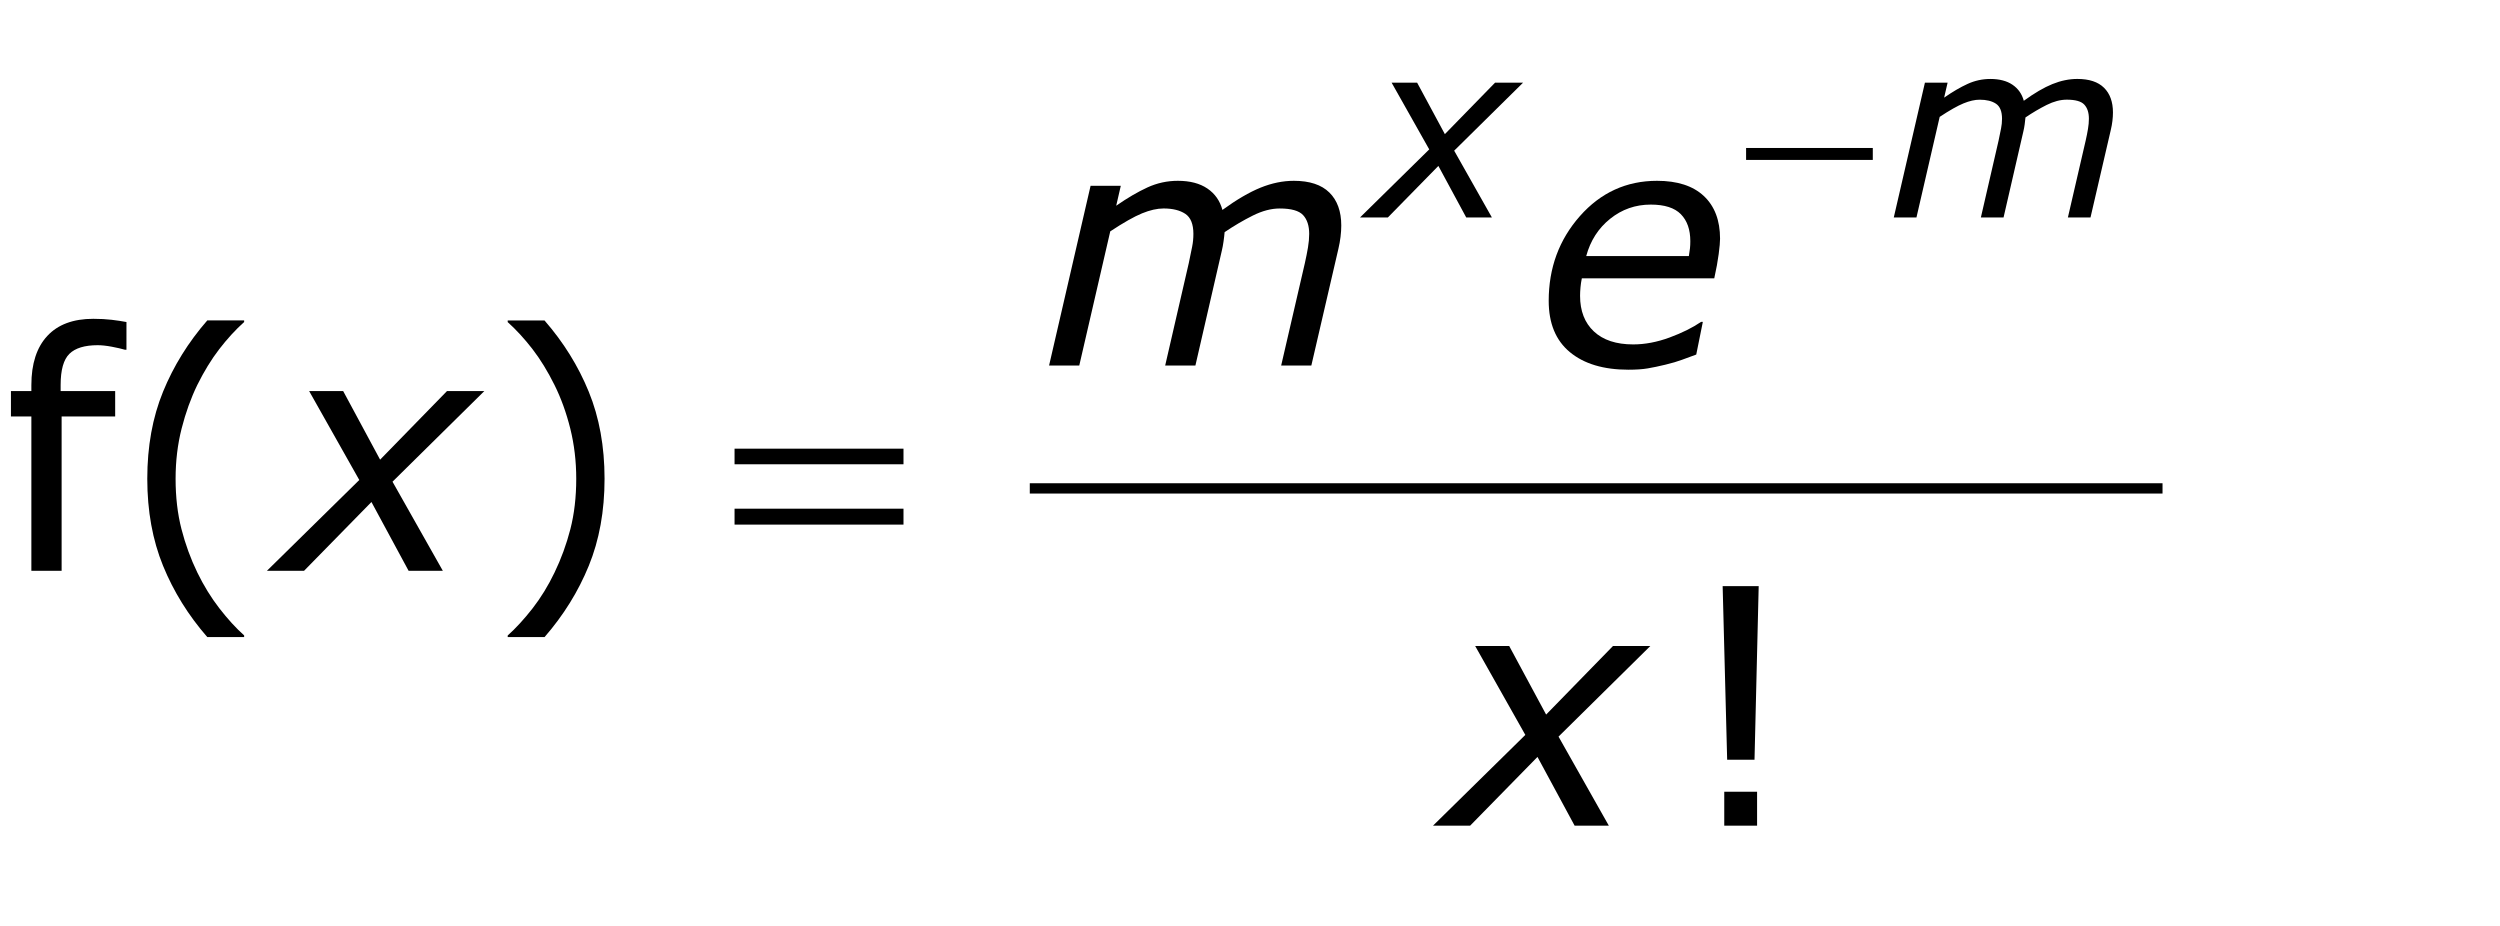
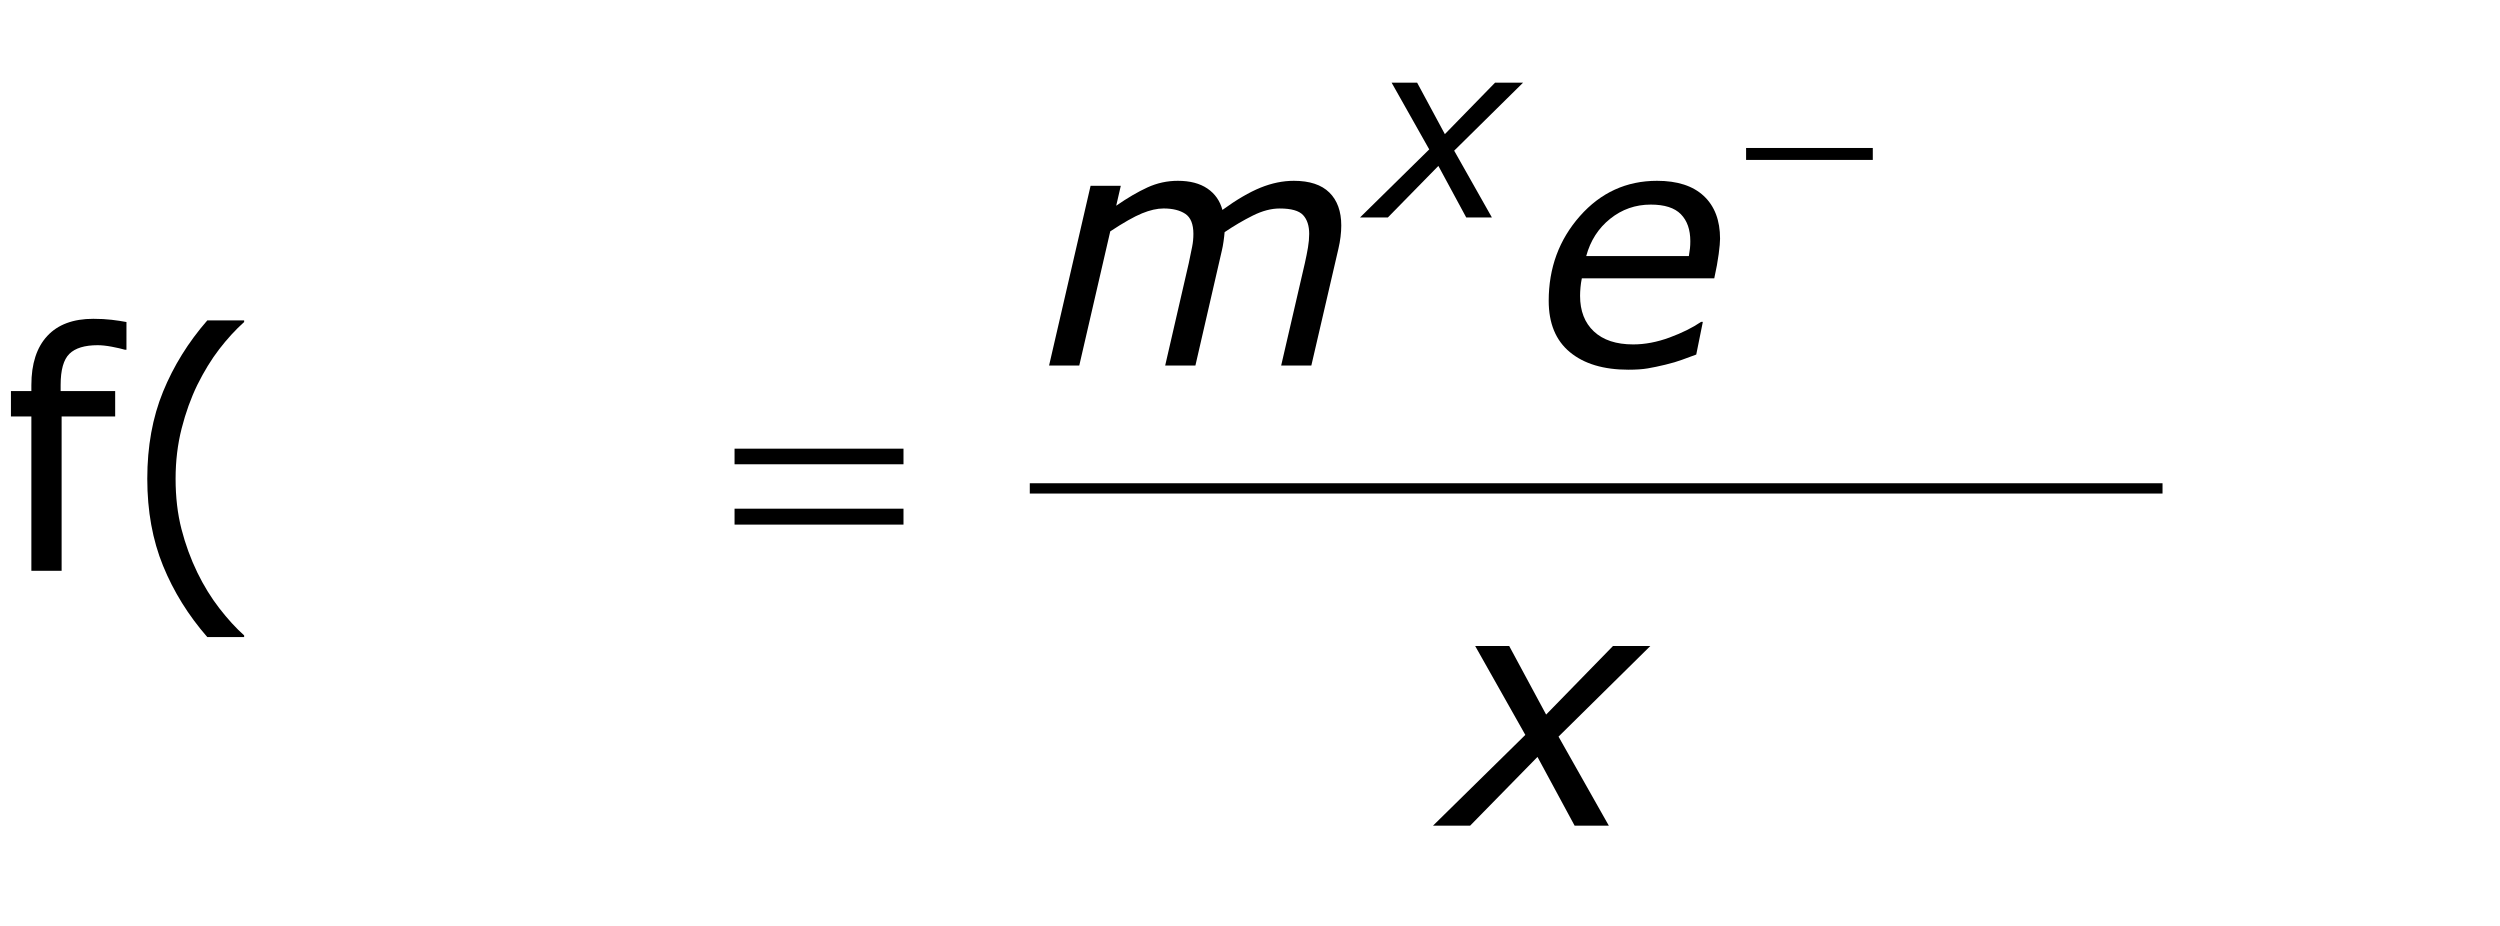
<svg xmlns="http://www.w3.org/2000/svg" version="1.1" id="Layer_1" x="0px" y="0px" width="121.387px" height="44.943px" viewBox="0 0 121.387 44.943" enable-background="new 0 0 121.387 44.943" xml:space="preserve">
  <g>
    <line fill="none" stroke="#000000" stroke-width="0.5" stroke-miterlimit="10" x1="50.001" y1="23.714" x2="105.001" y2="23.714" />
    <g>
      <path d="M6.141,16.98H6.062c-0.162-0.047-0.373-0.095-0.633-0.145    c-0.261-0.049-0.49-0.074-0.688-0.074c-0.63,0-1.087,0.14-1.371,0.418    c-0.284,0.279-0.426,0.783-0.426,1.512v0.297h2.648v1.234H2.992v7.492H1.523v-7.492H0.531v-1.234    h0.992v-0.289c0-1.036,0.258-1.832,0.773-2.387s1.26-0.832,2.234-0.832    c0.328,0,0.624,0.016,0.887,0.047c0.263,0.031,0.504,0.068,0.723,0.109V16.98z" />
      <path d="M11.854,30.933h-1.789c-0.922-1.058-1.638-2.211-2.148-3.461s-0.766-2.659-0.766-4.227    s0.255-2.977,0.766-4.227s1.227-2.403,2.148-3.461H11.854v0.078    c-0.422,0.38-0.824,0.819-1.207,1.316c-0.383,0.498-0.738,1.077-1.066,1.738    c-0.312,0.641-0.566,1.347-0.762,2.117s-0.293,1.583-0.293,2.438c0,0.891,0.095,1.706,0.285,2.445    s0.447,1.442,0.77,2.109c0.312,0.641,0.669,1.22,1.07,1.738s0.802,0.957,1.203,1.316V30.933z" />
    </g>
    <g>
-       <path d="M29.354,23.246c0,1.567-0.255,2.977-0.766,4.227c-0.511,1.25-1.227,2.403-2.148,3.461h-1.789    v-0.078c0.401-0.359,0.803-0.798,1.207-1.316c0.403-0.519,0.759-1.098,1.066-1.738    c0.323-0.667,0.579-1.37,0.77-2.109c0.19-0.739,0.285-1.555,0.285-2.445    c0-0.854-0.097-1.667-0.289-2.438c-0.193-0.771-0.448-1.477-0.766-2.117    c-0.328-0.661-0.684-1.241-1.066-1.738c-0.383-0.497-0.785-0.936-1.207-1.316v-0.078h1.789    c0.922,1.058,1.638,2.211,2.148,3.461C29.098,20.269,29.354,21.678,29.354,23.246z" />
-     </g>
+       </g>
    <g>
-       <path d="M85.393,28.459l-0.203,8.43h-1.328l-0.219-8.43H85.393z M85.314,40.091H83.721v-1.648h1.594    V40.091z" />
-     </g>
+       </g>
    <g>
-       <path d="M17.445,23.306l-2.435-4.318h1.652l1.794,3.331l3.248-3.331h1.813l-4.459,4.401l2.443,4.325    h-1.662l-1.804-3.339l-3.271,3.339h-1.803L17.445,23.306z" />
-     </g>
+       </g>
    <g>
      <path d="M65.125,10.951c0,0.172-0.012,0.354-0.035,0.547c-0.023,0.193-0.059,0.388-0.105,0.586    l-1.313,5.664h-1.465l1.15-4.969c0.062-0.276,0.113-0.531,0.152-0.765s0.059-0.453,0.059-0.657    c0-0.396-0.099-0.7-0.297-0.914c-0.198-0.213-0.577-0.32-1.135-0.32    c-0.412,0-0.847,0.115-1.306,0.344c-0.459,0.229-0.916,0.498-1.369,0.805    c-0.011,0.13-0.027,0.279-0.051,0.445c-0.023,0.167-0.051,0.315-0.082,0.445l-1.285,5.586H56.575    l1.145-4.969c0.067-0.323,0.122-0.587,0.163-0.793c0.042-0.206,0.062-0.415,0.062-0.629    c0-0.474-0.131-0.798-0.391-0.973c-0.262-0.174-0.613-0.262-1.057-0.262    c-0.312,0-0.662,0.08-1.048,0.238c-0.386,0.159-0.899,0.45-1.541,0.874l-1.504,6.513H50.938    L52.953,9.021h1.467l-0.223,0.968C54.744,9.609,55.25,9.313,55.717,9.099    c0.467-0.213,0.957-0.32,1.473-0.32c0.589,0,1.067,0.125,1.435,0.375s0.61,0.597,0.73,1.039    c0.688-0.5,1.304-0.86,1.851-1.082c0.547-0.221,1.086-0.332,1.616-0.332    c0.766,0,1.341,0.19,1.726,0.57C64.933,9.729,65.125,10.263,65.125,10.951z" />
      <path d="M79.068,17.951c-1.207,0-2.154-0.284-2.841-0.852c-0.687-0.567-1.03-1.398-1.03-2.492    c0-1.599,0.505-2.97,1.514-4.113c1.01-1.143,2.259-1.715,3.747-1.715    c0.988,0,1.745,0.246,2.271,0.738c0.525,0.492,0.788,1.184,0.788,2.074    c0,0.156-0.022,0.404-0.066,0.742c-0.044,0.339-0.116,0.732-0.215,1.18h-6.43    c-0.031,0.151-0.054,0.3-0.066,0.445c-0.013,0.146-0.02,0.281-0.02,0.406    c0,0.734,0.224,1.312,0.672,1.73c0.448,0.419,1.083,0.629,1.906,0.629    c0.573,0,1.163-0.112,1.77-0.336c0.606-0.224,1.116-0.477,1.527-0.758h0.086l-0.32,1.586    c-0.26,0.094-0.494,0.18-0.702,0.258s-0.474,0.156-0.796,0.234s-0.608,0.138-0.858,0.18    C79.755,17.93,79.442,17.951,79.068,17.951z M82.002,12.435c0.026-0.151,0.044-0.278,0.055-0.383    c0.011-0.104,0.016-0.219,0.016-0.344c0-0.557-0.152-0.992-0.457-1.305s-0.793-0.469-1.465-0.469    c-0.739,0-1.396,0.229-1.969,0.688c-0.573,0.459-0.961,1.062-1.164,1.812H82.002z" />
    </g>
    <g>
      <path d="M74.062,35.683l-2.436-4.318h1.652l1.794,3.331l3.248-3.331h1.813l-4.459,4.401l2.443,4.325    h-1.661l-1.804-3.339l-3.271,3.339h-1.803L74.062,35.683z" />
    </g>
    <g>
      <path d="M69.396,7.254l-1.826-3.239h1.239l1.346,2.498l2.436-2.498h1.36l-3.344,3.301l1.832,3.244    h-1.246l-1.353-2.504l-2.454,2.504h-1.352L69.396,7.254z" />
-       <path d="M102.594,5.462c0,0.129-0.009,0.266-0.026,0.41s-0.044,0.291-0.079,0.439l-0.985,4.248h-1.098    l0.862-3.727c0.047-0.207,0.085-0.398,0.114-0.574s0.044-0.34,0.044-0.493    c0-0.297-0.074-0.525-0.224-0.686c-0.148-0.16-0.432-0.24-0.851-0.24    c-0.309,0-0.635,0.086-0.979,0.258C99.028,5.271,98.686,5.472,98.346,5.703    c-0.008,0.098-0.021,0.209-0.038,0.334s-0.038,0.236-0.062,0.334l-0.964,4.189h-1.101l0.858-3.727    c0.05-0.242,0.091-0.44,0.122-0.595s0.047-0.312,0.047-0.472c0-0.355-0.098-0.599-0.293-0.729    c-0.196-0.131-0.46-0.196-0.792-0.196c-0.235,0-0.497,0.06-0.786,0.179    c-0.29,0.119-0.675,0.337-1.156,0.655l-1.128,4.885h-1.101l1.512-6.545h1.101l-0.168,0.726    c0.41-0.285,0.79-0.507,1.14-0.667c0.351-0.16,0.719-0.24,1.105-0.24    c0.441,0,0.8,0.094,1.075,0.281s0.458,0.447,0.548,0.779c0.516-0.375,0.979-0.646,1.389-0.812    c0.409-0.166,0.813-0.249,1.212-0.249c0.574,0,1.005,0.143,1.294,0.428S102.594,4.947,102.594,5.462    z" />
    </g>
    <g>
      <path d="M35.666,21.785h8.203v0.758h-8.203V21.785z M35.666,24.699h8.203v0.773h-8.203V24.699z" />
    </g>
    <g>
      <path d="M84.781,7.185h6.152v0.58h-6.152V7.185z" />
    </g>
  </g>
</svg>